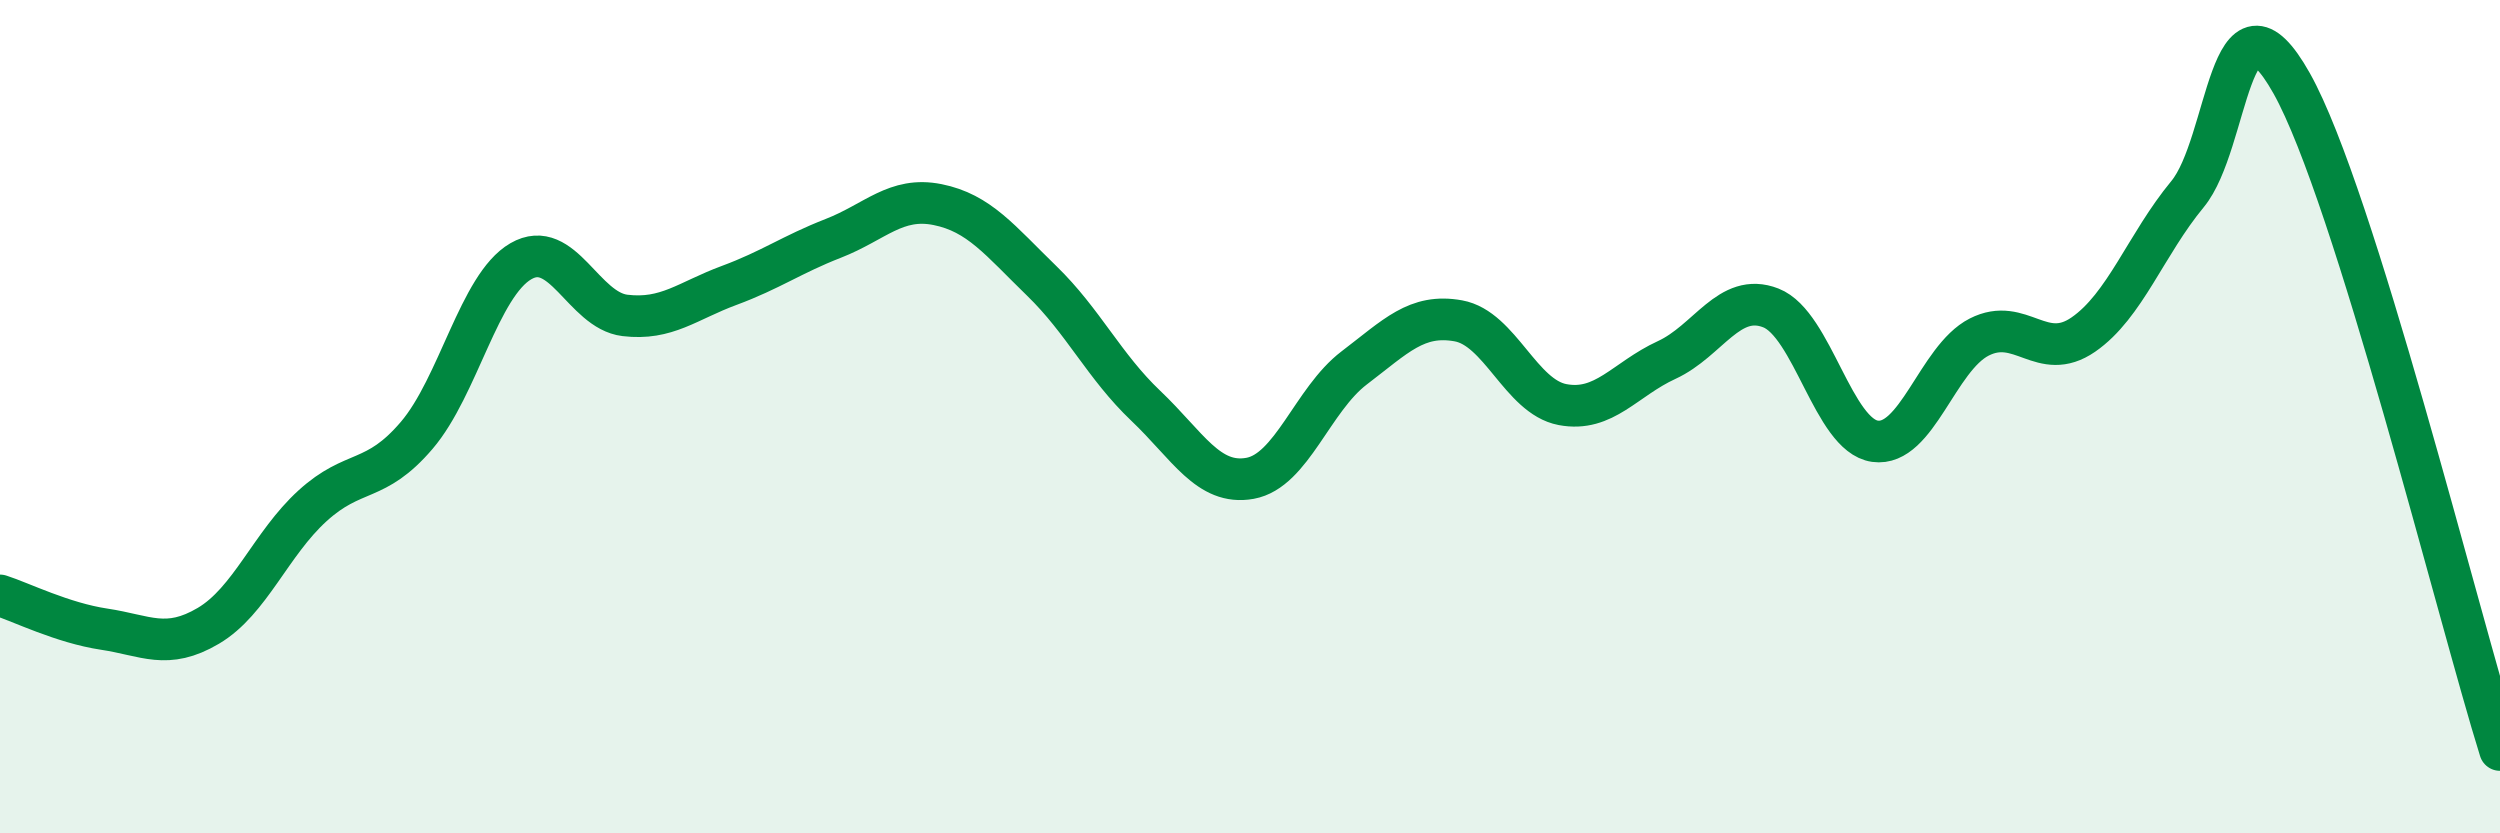
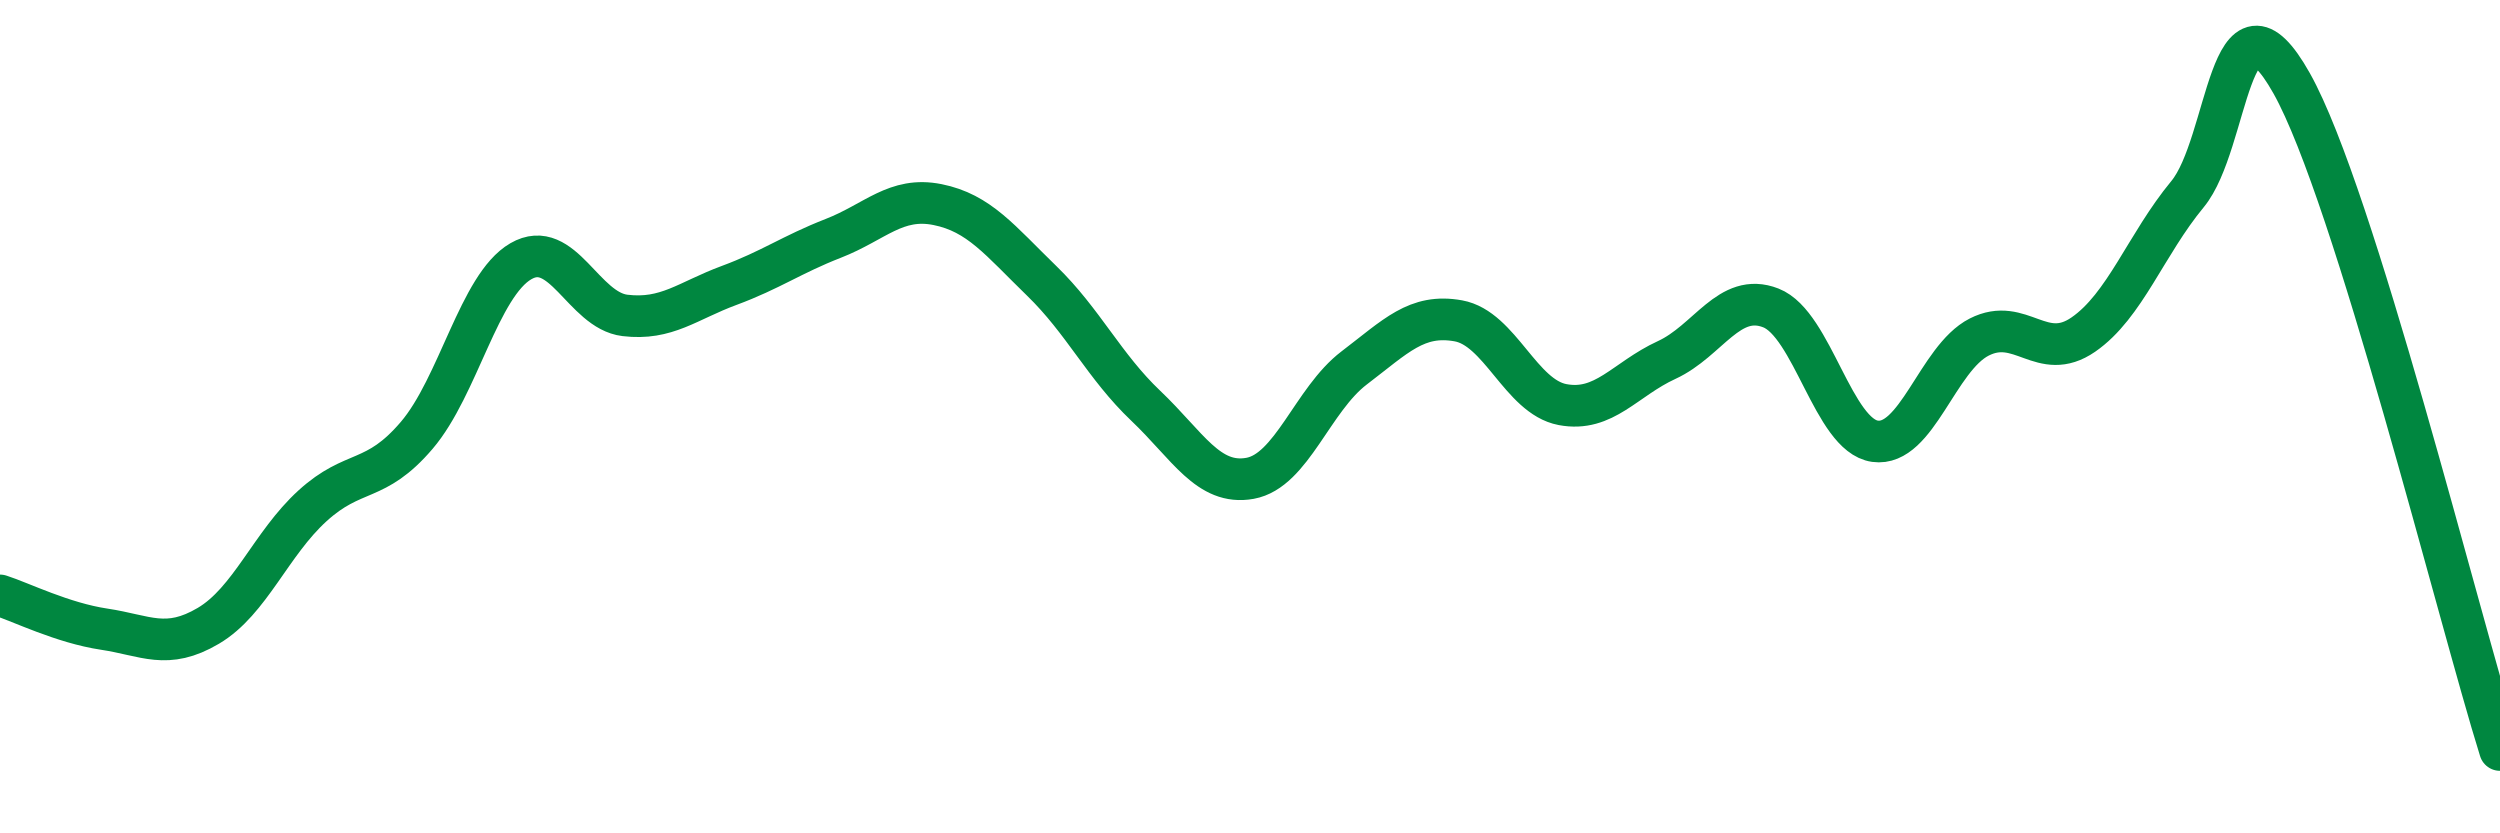
<svg xmlns="http://www.w3.org/2000/svg" width="60" height="20" viewBox="0 0 60 20">
-   <path d="M 0,14.29 C 0.5,14.45 1.5,14.95 2.5,15.1 C 3.5,15.25 4,15.61 5,15.02 C 6,14.43 6.5,13.05 7.5,12.14 C 8.5,11.23 9,11.62 10,10.45 C 11,9.28 11.5,6.85 12.5,6.27 C 13.5,5.69 14,7.45 15,7.57 C 16,7.69 16.5,7.22 17.5,6.85 C 18.5,6.48 19,6.11 20,5.72 C 21,5.33 21.5,4.71 22.5,4.91 C 23.5,5.11 24,5.77 25,6.74 C 26,7.71 26.5,8.79 27.5,9.74 C 28.5,10.69 29,11.66 30,11.48 C 31,11.3 31.5,9.59 32.5,8.83 C 33.5,8.07 34,7.52 35,7.7 C 36,7.88 36.5,9.52 37.5,9.71 C 38.5,9.9 39,9.1 40,8.64 C 41,8.18 41.5,7 42.5,7.39 C 43.5,7.78 44,10.45 45,10.59 C 46,10.73 46.5,8.6 47.5,8.09 C 48.5,7.58 49,8.72 50,8.03 C 51,7.34 51.5,5.87 52.5,4.66 C 53.5,3.45 53.5,-0.67 55,2 C 56.5,4.67 59,14.8 60,18L60 20L0 20Z" fill="#008740" opacity="0.1" stroke-linecap="round" stroke-linejoin="round" />
  <path d="M 0,14.29 C 0.5,14.45 1.5,14.95 2.5,15.1 C 3.5,15.25 4,15.61 5,15.02 C 6,14.43 6.5,13.05 7.5,12.14 C 8.5,11.23 9,11.62 10,10.45 C 11,9.28 11.5,6.85 12.5,6.27 C 13.5,5.69 14,7.45 15,7.57 C 16,7.69 16.5,7.22 17.5,6.85 C 18.5,6.48 19,6.11 20,5.72 C 21,5.33 21.5,4.71 22.5,4.91 C 23.5,5.11 24,5.77 25,6.74 C 26,7.71 26.5,8.79 27.5,9.74 C 28.5,10.69 29,11.66 30,11.48 C 31,11.3 31.5,9.59 32.5,8.83 C 33.5,8.07 34,7.52 35,7.7 C 36,7.88 36.5,9.52 37.5,9.71 C 38.5,9.9 39,9.1 40,8.64 C 41,8.18 41.5,7 42.5,7.39 C 43.5,7.78 44,10.45 45,10.59 C 46,10.73 46.5,8.6 47.5,8.09 C 48.5,7.58 49,8.72 50,8.03 C 51,7.34 51.5,5.87 52.5,4.66 C 53.5,3.45 53.5,-0.67 55,2 C 56.5,4.67 59,14.8 60,18" stroke="#008740" stroke-width="1" fill="none" stroke-linecap="round" stroke-linejoin="round" />
</svg>